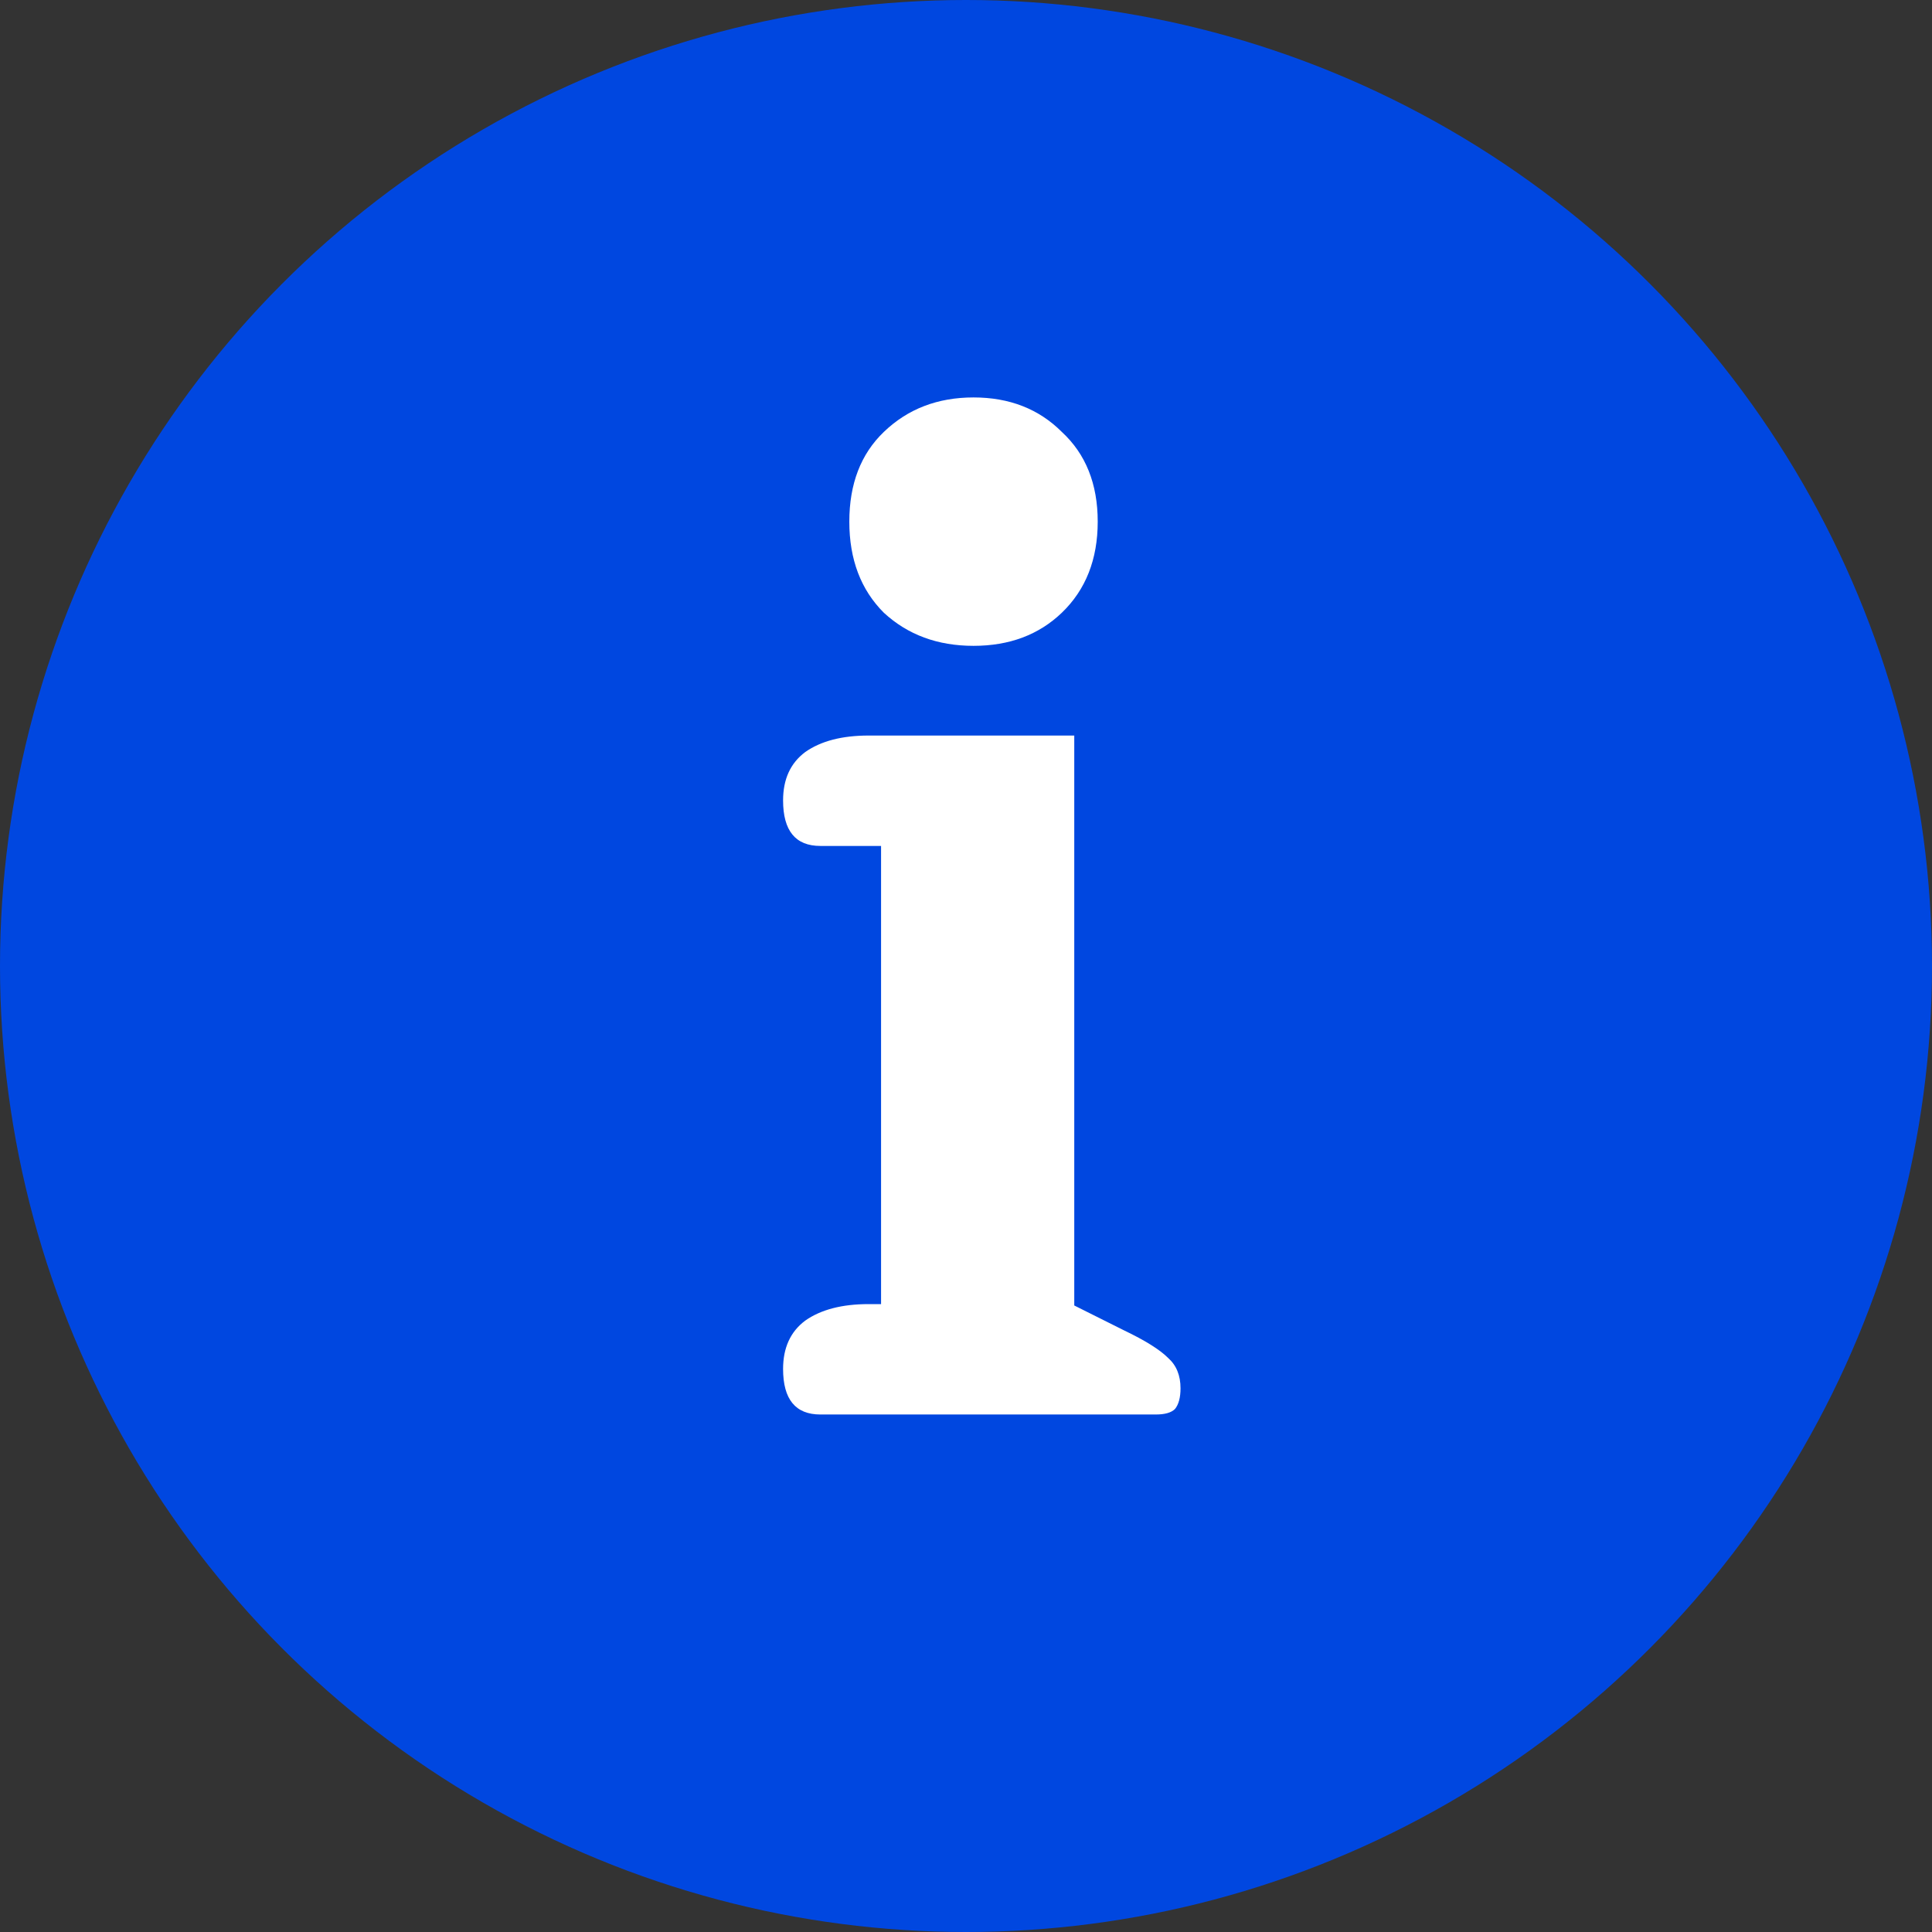
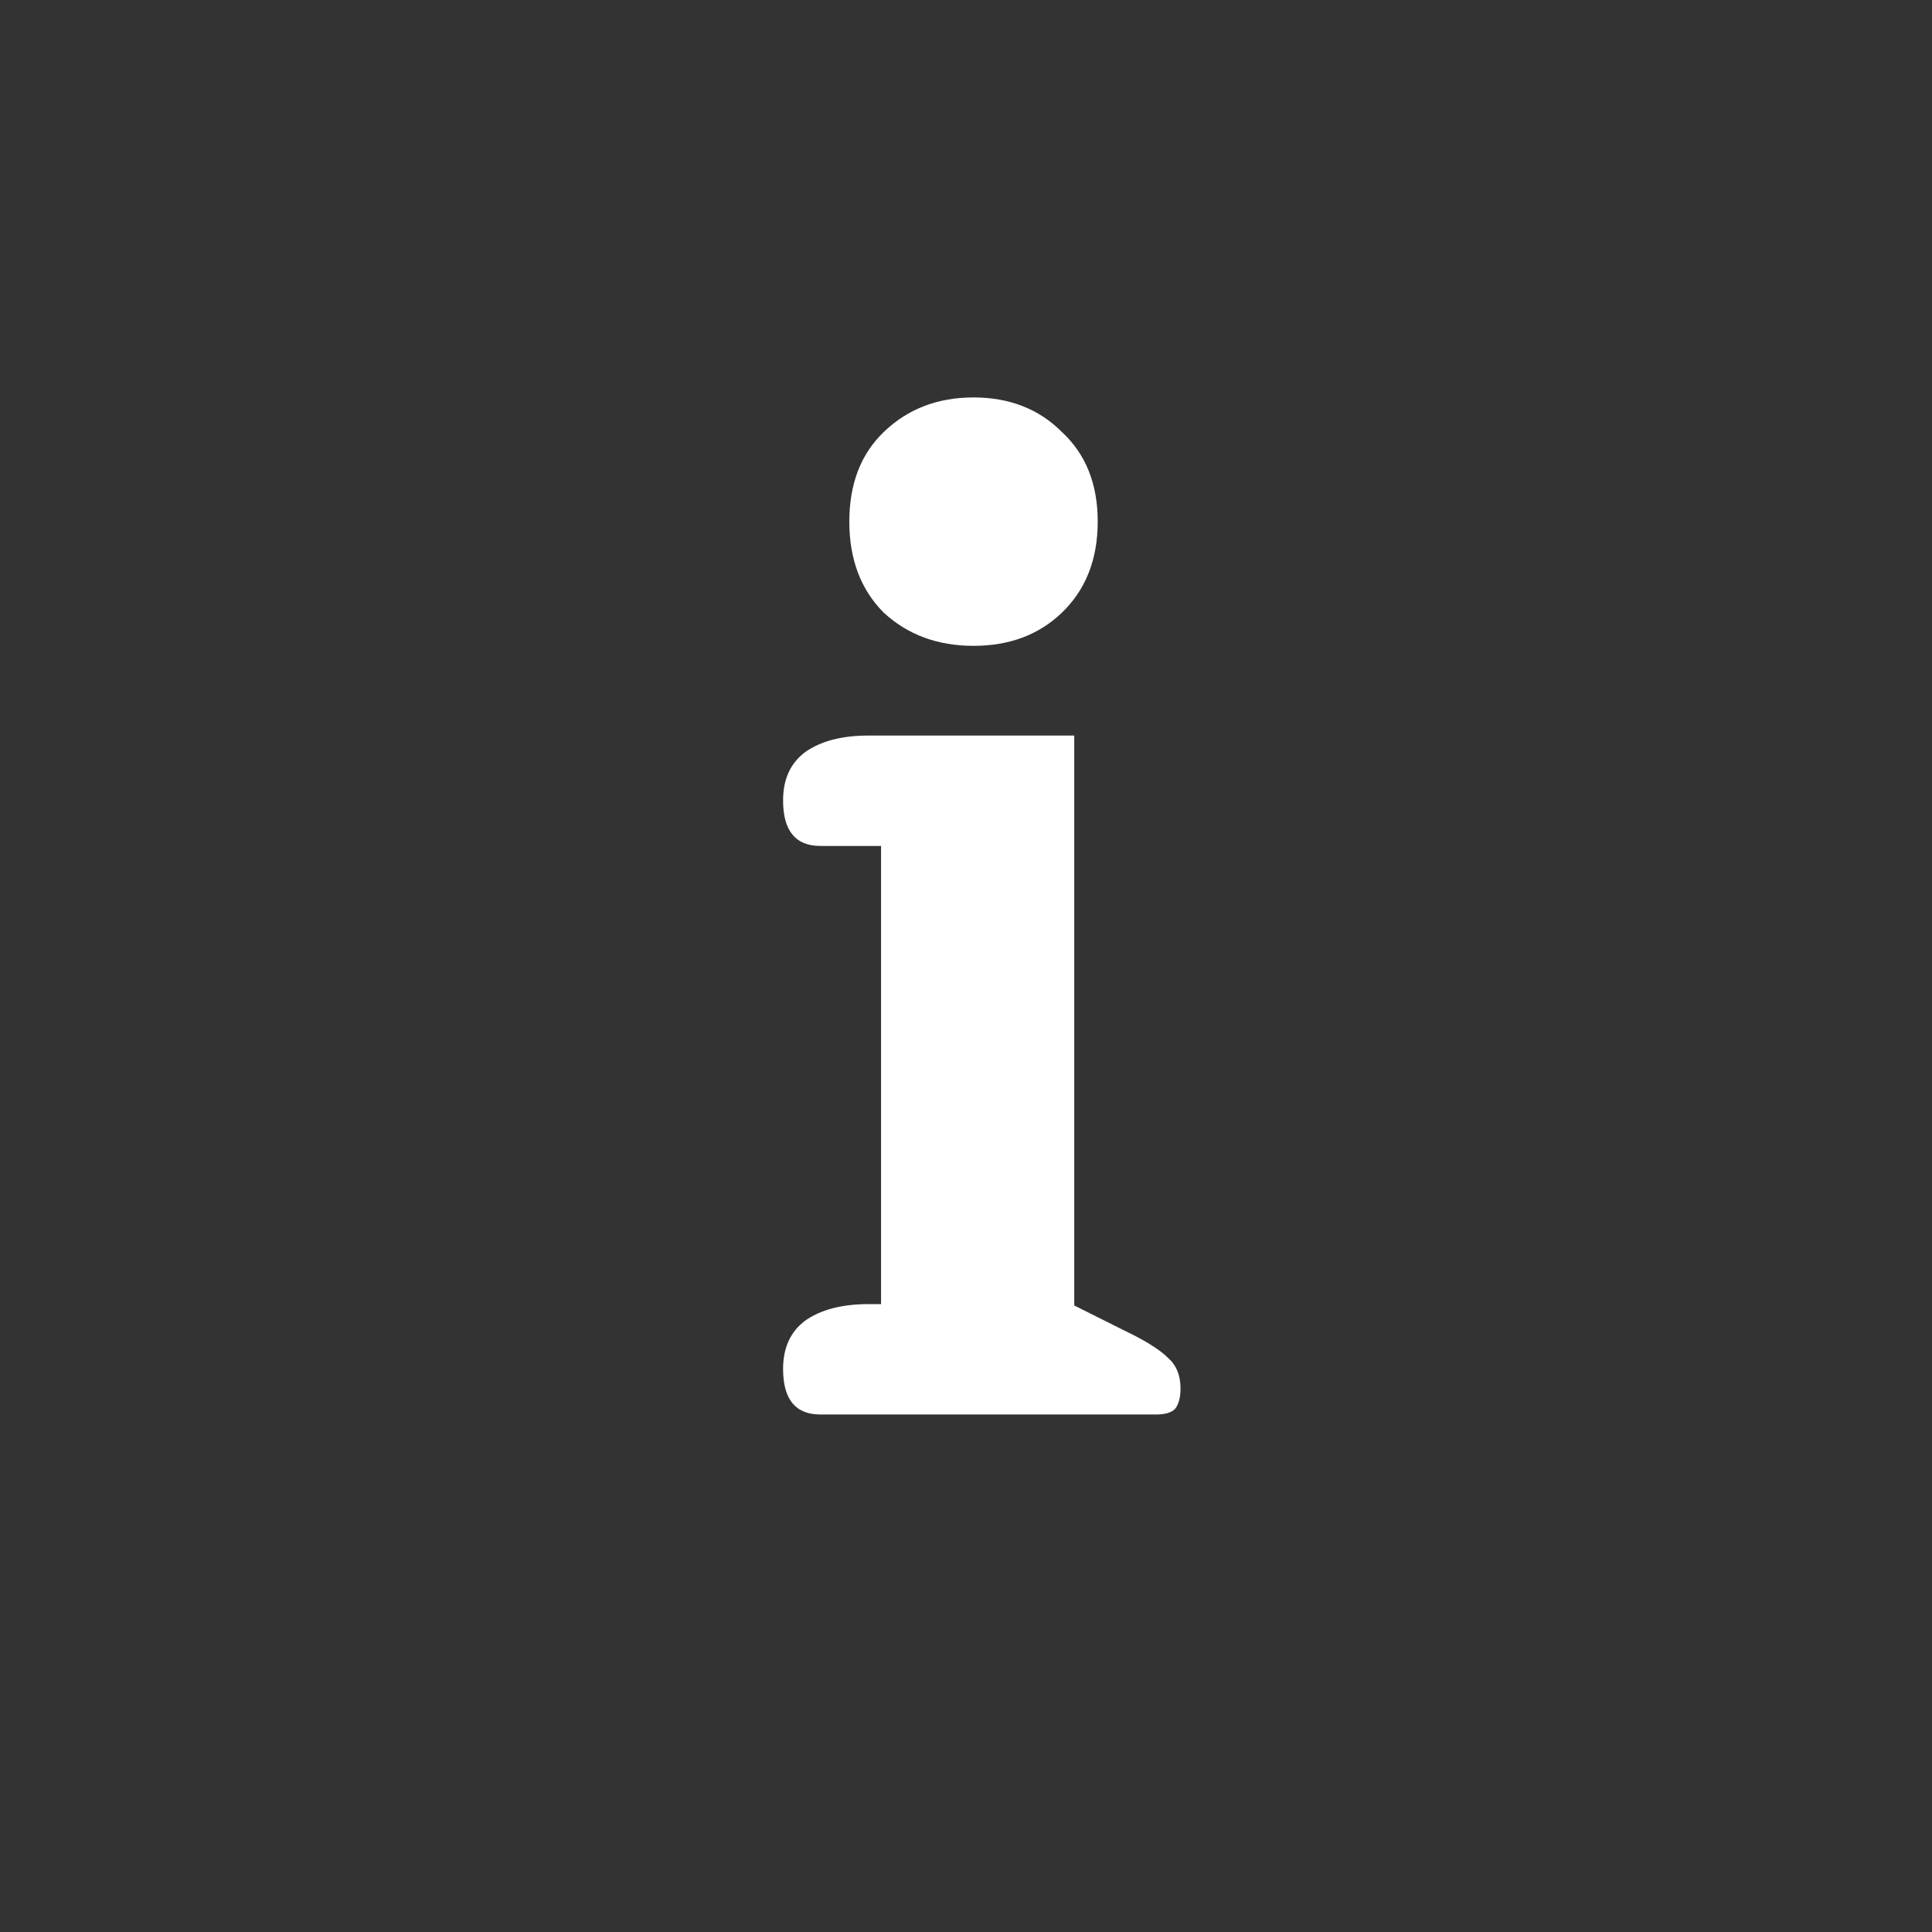
<svg xmlns="http://www.w3.org/2000/svg" width="56" height="56" viewBox="0 0 56 56" fill="none">
  <rect x="0" y="0" width="56" height="56" fill="#333333" stroke="none" />
-   <circle cx="28" cy="28" r="28" fill="#0047E0" />
  <path d="M28.218 18.72C27.178 18.72 26.311 18.4 25.618 17.76C24.951 17.093 24.618 16.213 24.618 15.12C24.618 14.027 24.951 13.16 25.618 12.52C26.311 11.853 27.178 11.52 28.218 11.52C29.258 11.52 30.111 11.853 30.778 12.52C31.471 13.16 31.818 14.027 31.818 15.12C31.818 16.213 31.471 17.093 30.778 17.76C30.111 18.4 29.258 18.72 28.218 18.72ZM23.778 41C23.058 41 22.698 40.56 22.698 39.68C22.698 39.067 22.911 38.6 23.338 38.28C23.791 37.96 24.405 37.8 25.178 37.8H25.538V24.52H23.778C23.058 24.52 22.698 24.08 22.698 23.2C22.698 22.587 22.911 22.12 23.338 21.8C23.791 21.48 24.405 21.32 25.178 21.32H31.138V37.84L32.578 38.56C33.191 38.853 33.618 39.12 33.858 39.36C34.098 39.573 34.218 39.867 34.218 40.24C34.218 40.507 34.165 40.707 34.058 40.84C33.951 40.947 33.765 41 33.498 41H23.778Z" fill="white" />
</svg>